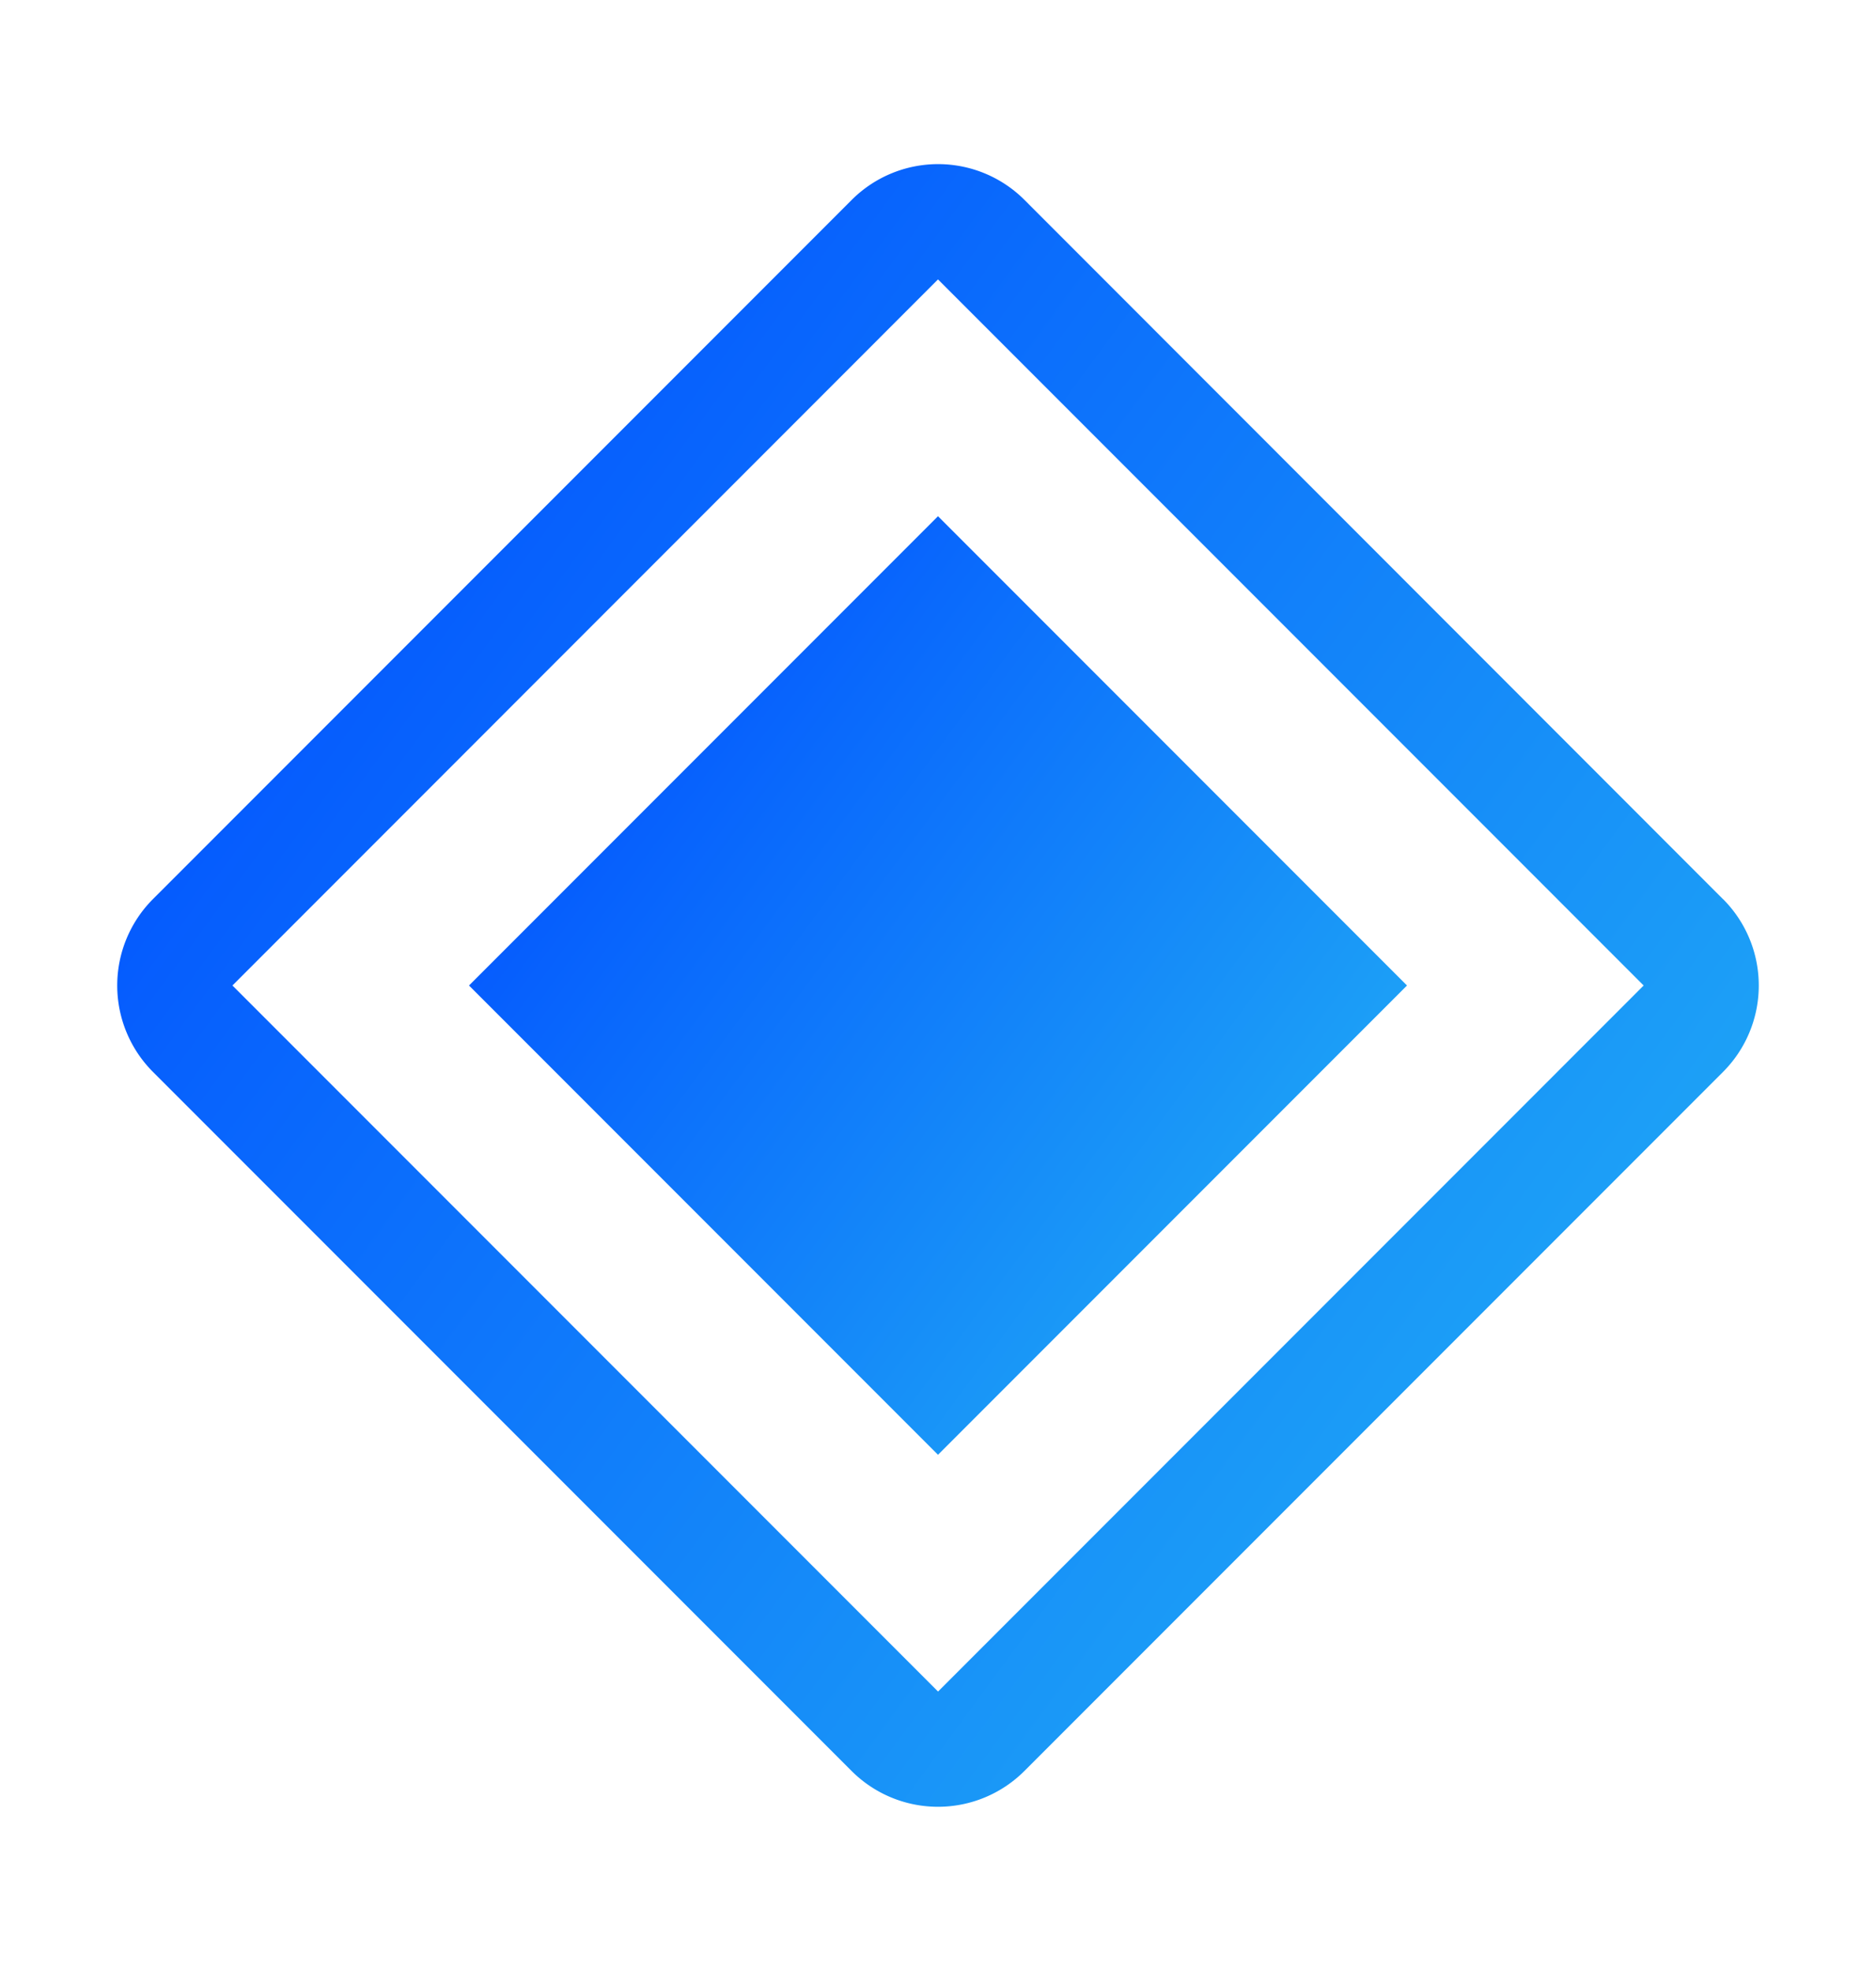
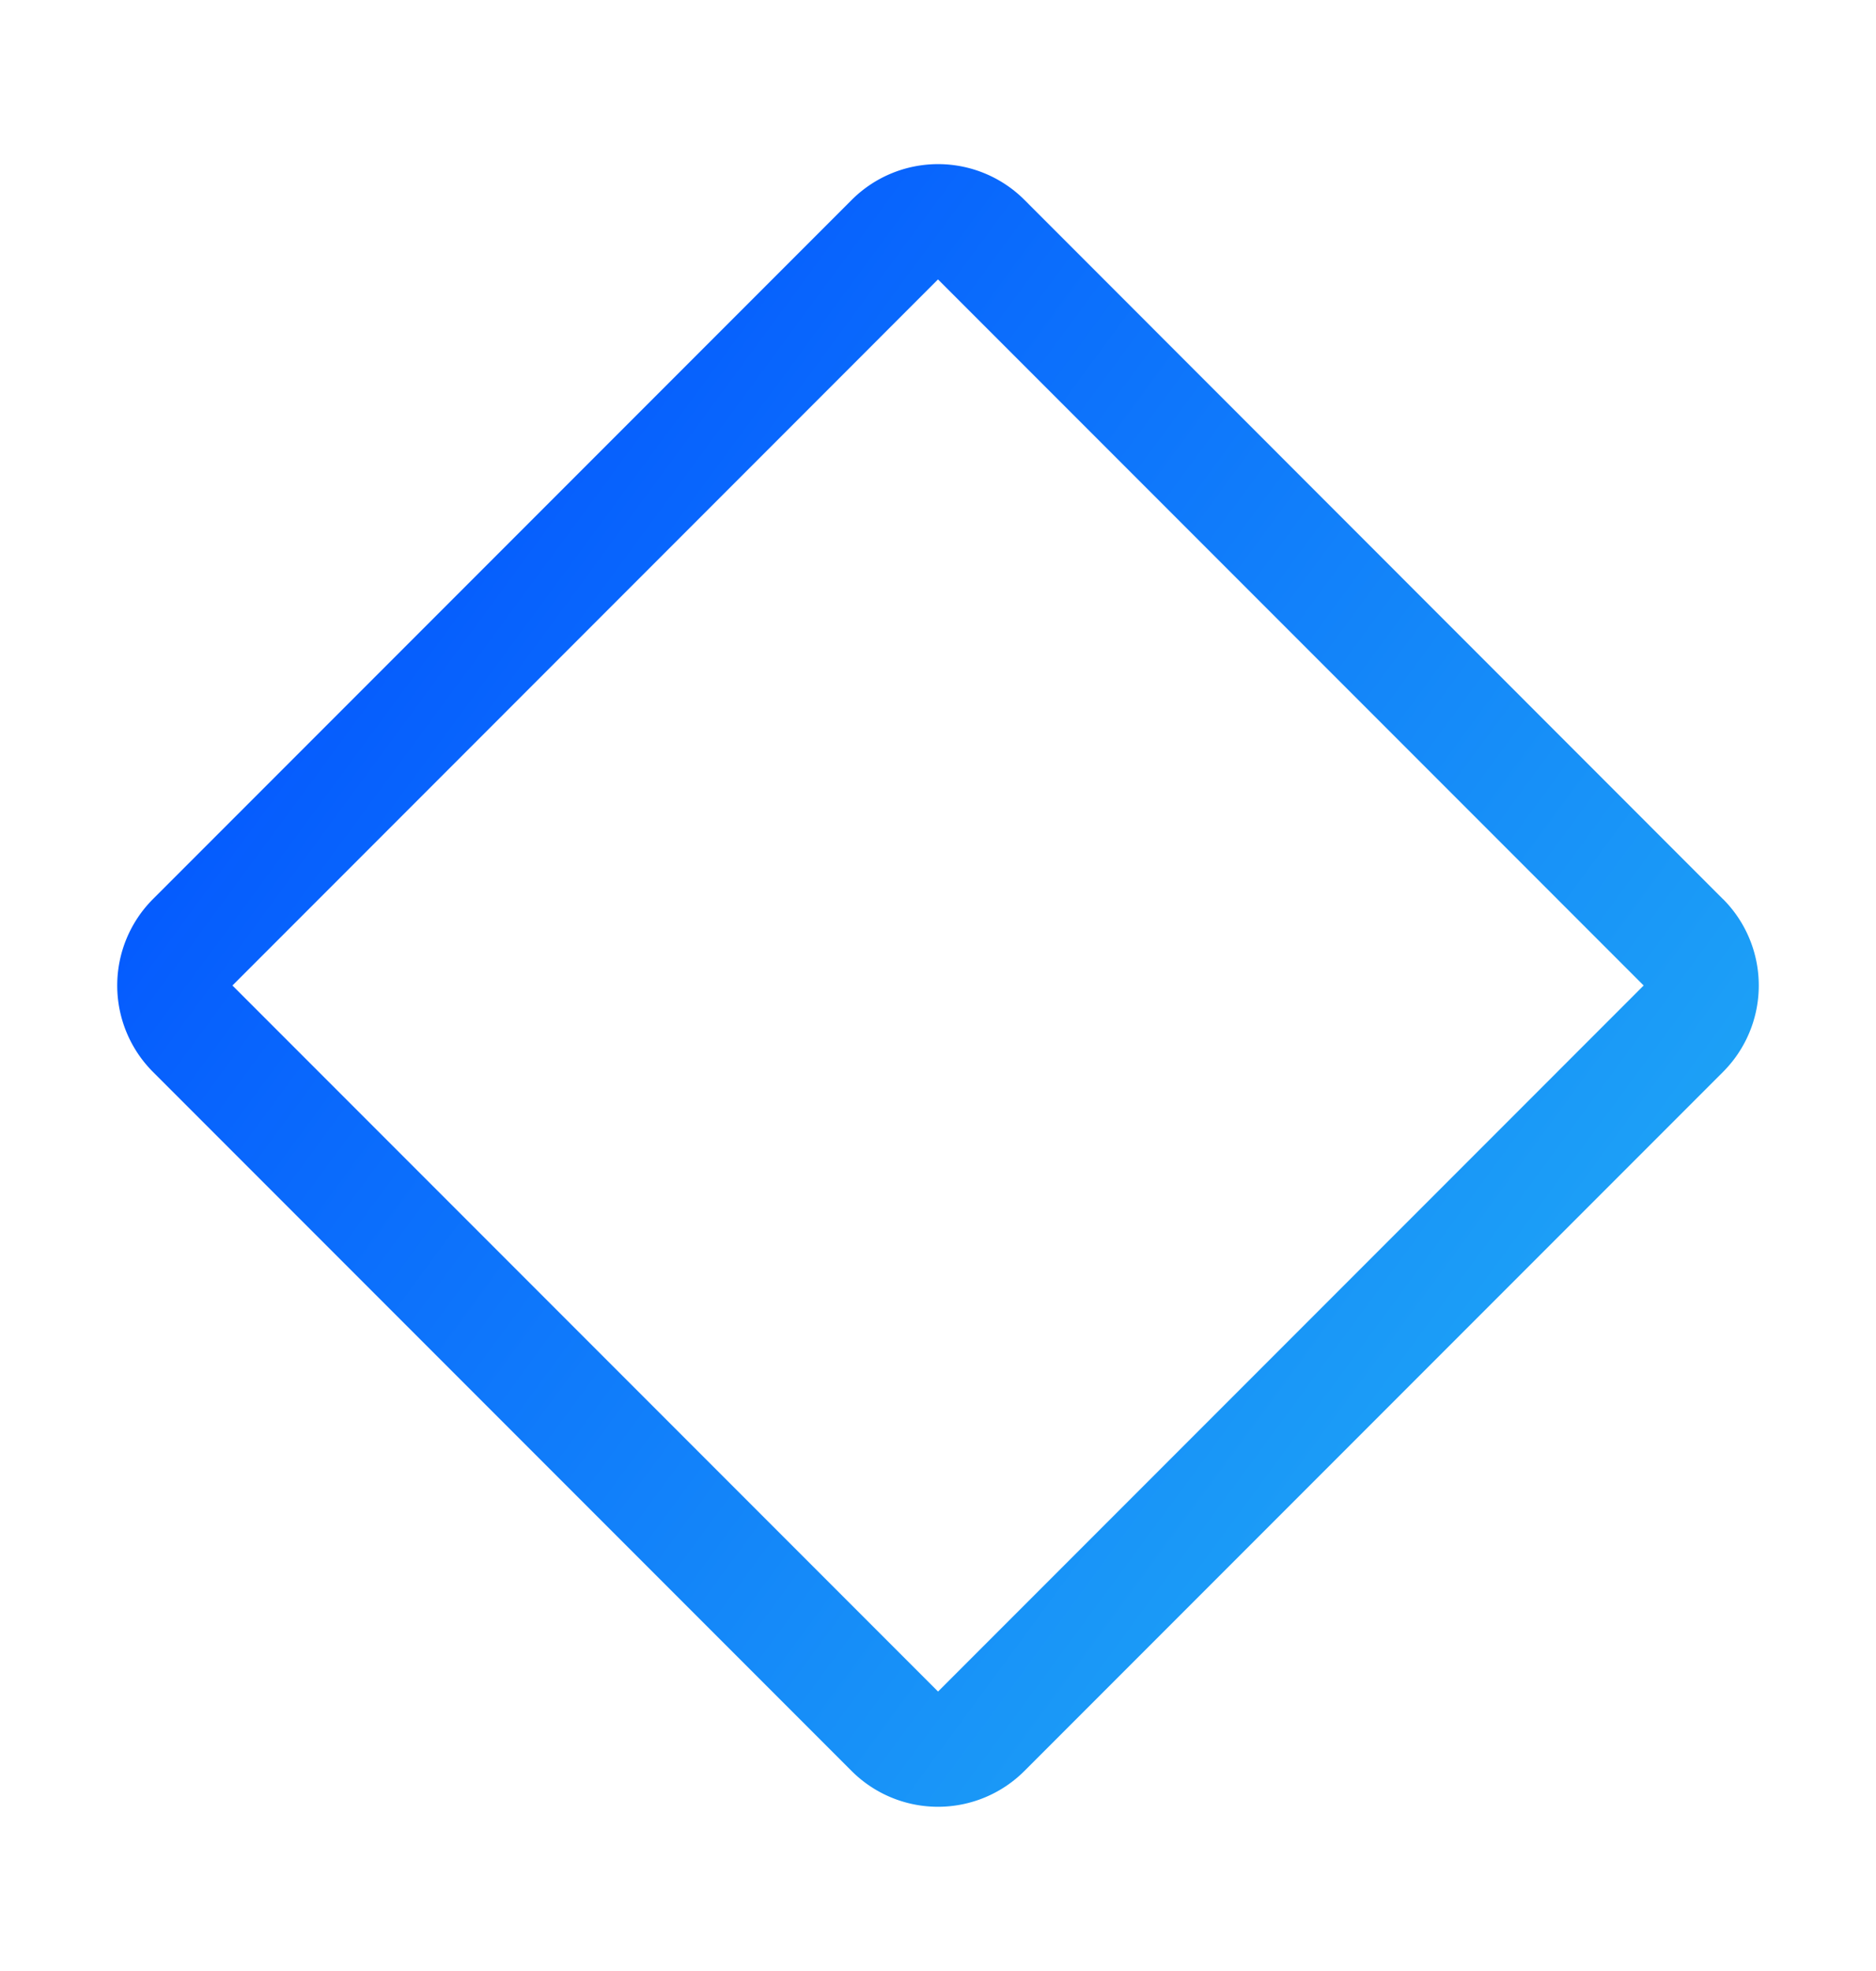
<svg xmlns="http://www.w3.org/2000/svg" width="20" height="21" fill="none">
-   <path fill="url(#a)" d="m5 10.5 5-5 5 5-5 5-5-5Z" />
  <path fill="url(#b)" d="m18.369 9.58-7.447-7.45a1.303 1.303 0 0 0-1.842 0L1.63 9.58a1.303 1.303 0 0 0 0 1.84l7.45 7.45a1.303 1.303 0 0 0 1.84 0l7.45-7.45a1.303 1.303 0 0 0 0-1.84M10 18.022 2.478 10.5 10 2.977l7.523 7.523L10 18.023Z" />
  <defs>
    <linearGradient id="a" x1="8.691" x2="18.698" y1="2.875" y2="10.238" gradientUnits="userSpaceOnUse">
      <stop stop-color="#0150FF" />
      <stop offset="1" stop-color="#24B6F4" />
    </linearGradient>
    <linearGradient id="b" x1="7.71" x2="25.222" y1="-2.844" y2="10.041" gradientUnits="userSpaceOnUse">
      <stop stop-color="#0150FF" />
      <stop offset="1" stop-color="#24B6F4" />
    </linearGradient>
  </defs>
</svg>